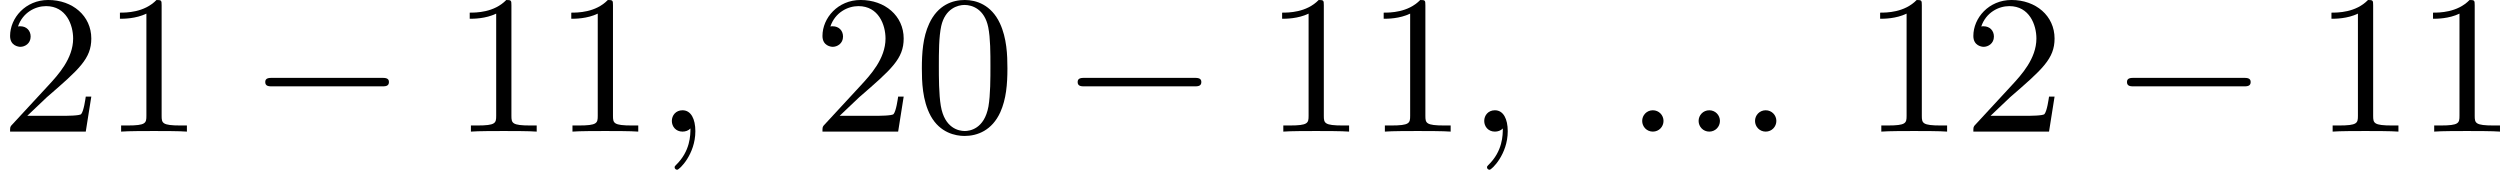
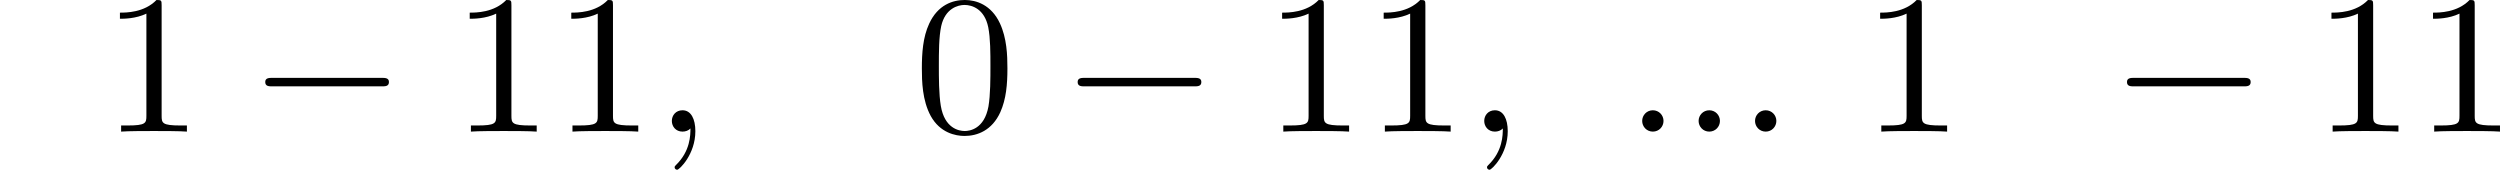
<svg xmlns="http://www.w3.org/2000/svg" xmlns:xlink="http://www.w3.org/1999/xlink" version="1.1" width="226.864pt" height="15.404pt" viewBox="410.243 535.375 226.864 15.404">
  <defs>
    <path id="g1-0" d="M6.052-2.053C6.214-2.053 6.384-2.053 6.384-2.251C6.384-2.439 6.205-2.439 6.052-2.439H1.103C.95-2.439 .771-2.439 .771-2.251C.771-2.053 .941-2.053 1.103-2.053H6.052Z" />
    <path id="g2-58" d="M1.757-.484C1.757-.744 1.551-.968 1.273-.968S.789-.744 .789-.484S.995 0 1.273 0S1.757-.224 1.757-.484Z" />
    <path id="g2-59" d="M1.632-.143C1.632 .152 1.632 .888 .968 1.524C.915 1.578 .915 1.587 .915 1.623C.915 1.686 .977 1.731 1.031 1.731C1.13 1.731 1.856 1.031 1.856-.018C1.856-.574 1.659-.968 1.273-.968C.968-.968 .789-.735 .789-.484S.968 0 1.273 0C1.408 0 1.542-.045 1.632-.143Z" />
    <path id="g4-48" d="M4.241-2.869C4.241-3.47 4.214-4.241 3.9-4.914C3.506-5.756 2.824-5.972 2.304-5.972C1.766-5.972 1.085-5.756 .69-4.896C.403-4.277 .359-3.551 .359-2.869C.359-2.286 .377-1.417 .762-.708C1.184 .054 1.883 .197 2.295 .197C2.878 .197 3.542-.054 3.918-.879C4.187-1.479 4.241-2.152 4.241-2.869ZM2.304-.027C2.035-.027 1.39-.152 1.219-1.166C1.13-1.695 1.13-2.466 1.13-2.977C1.13-3.587 1.13-4.295 1.237-4.788C1.417-5.586 1.991-5.747 2.295-5.747C2.636-5.747 3.201-5.568 3.371-4.734C3.47-4.241 3.47-3.542 3.47-2.977C3.47-2.421 3.47-1.668 3.38-1.139C3.192-.117 2.529-.027 2.304-.027Z" />
    <path id="g4-49" d="M2.726-5.73C2.726-5.954 2.717-5.972 2.493-5.972C1.937-5.398 1.112-5.398 .834-5.398V-5.12C1.004-5.12 1.551-5.12 2.035-5.353V-.717C2.035-.386 2.008-.278 1.175-.278H.888V0C1.21-.027 2.008-.027 2.376-.027S3.551-.027 3.873 0V-.278H3.587C2.753-.278 2.726-.386 2.726-.717V-5.73Z" />
-     <path id="g4-50" d="M4.142-1.587H3.891C3.873-1.47 3.802-.941 3.685-.798C3.631-.717 3.013-.717 2.833-.717H1.237L2.125-1.56C3.596-2.833 4.142-3.309 4.142-4.223C4.142-5.254 3.291-5.972 2.188-5.972C1.157-5.972 .457-5.156 .457-4.34C.457-3.891 .843-3.847 .924-3.847C1.121-3.847 1.39-3.99 1.39-4.313C1.39-4.582 1.201-4.779 .924-4.779C.879-4.779 .852-4.779 .816-4.77C1.031-5.407 1.605-5.694 2.089-5.694C3.004-5.694 3.318-4.842 3.318-4.223C3.318-3.309 2.627-2.564 2.197-2.098L.556-.323C.457-.224 .457-.206 .457 0H3.891L4.142-1.587Z" />
  </defs>
  <g id="page2" transform="matrix(2 0 0 2 0 0)">
    <use x="205.122" y="273.659" xlink:href="#g4-50" />
    <use x="209.729" y="273.659" xlink:href="#g4-49" />
    <use x="216.385" y="273.659" xlink:href="#g1-0" />
    <use x="225.6" y="273.659" xlink:href="#g4-49" />
    <use x="230.208" y="273.659" xlink:href="#g4-49" />
    <use x="234.816" y="273.659" xlink:href="#g2-59" />
    <use x="241.982" y="273.659" xlink:href="#g4-50" />
    <use x="246.59" y="273.659" xlink:href="#g4-48" />
    <use x="253.246" y="273.659" xlink:href="#g1-0" />
    <use x="262.461" y="273.659" xlink:href="#g4-49" />
    <use x="267.069" y="273.659" xlink:href="#g4-49" />
    <use x="271.676" y="273.659" xlink:href="#g2-59" />
    <use x="278.843" y="273.659" xlink:href="#g2-58" />
    <use x="281.403" y="273.659" xlink:href="#g2-58" />
    <use x="283.963" y="273.659" xlink:href="#g2-58" />
    <use x="289.594" y="273.659" xlink:href="#g4-49" />
    <use x="294.201" y="273.659" xlink:href="#g4-50" />
    <use x="300.857" y="273.659" xlink:href="#g1-0" />
    <use x="310.072" y="273.659" xlink:href="#g4-49" />
    <use x="314.68" y="273.659" xlink:href="#g4-49" />
  </g>
</svg>